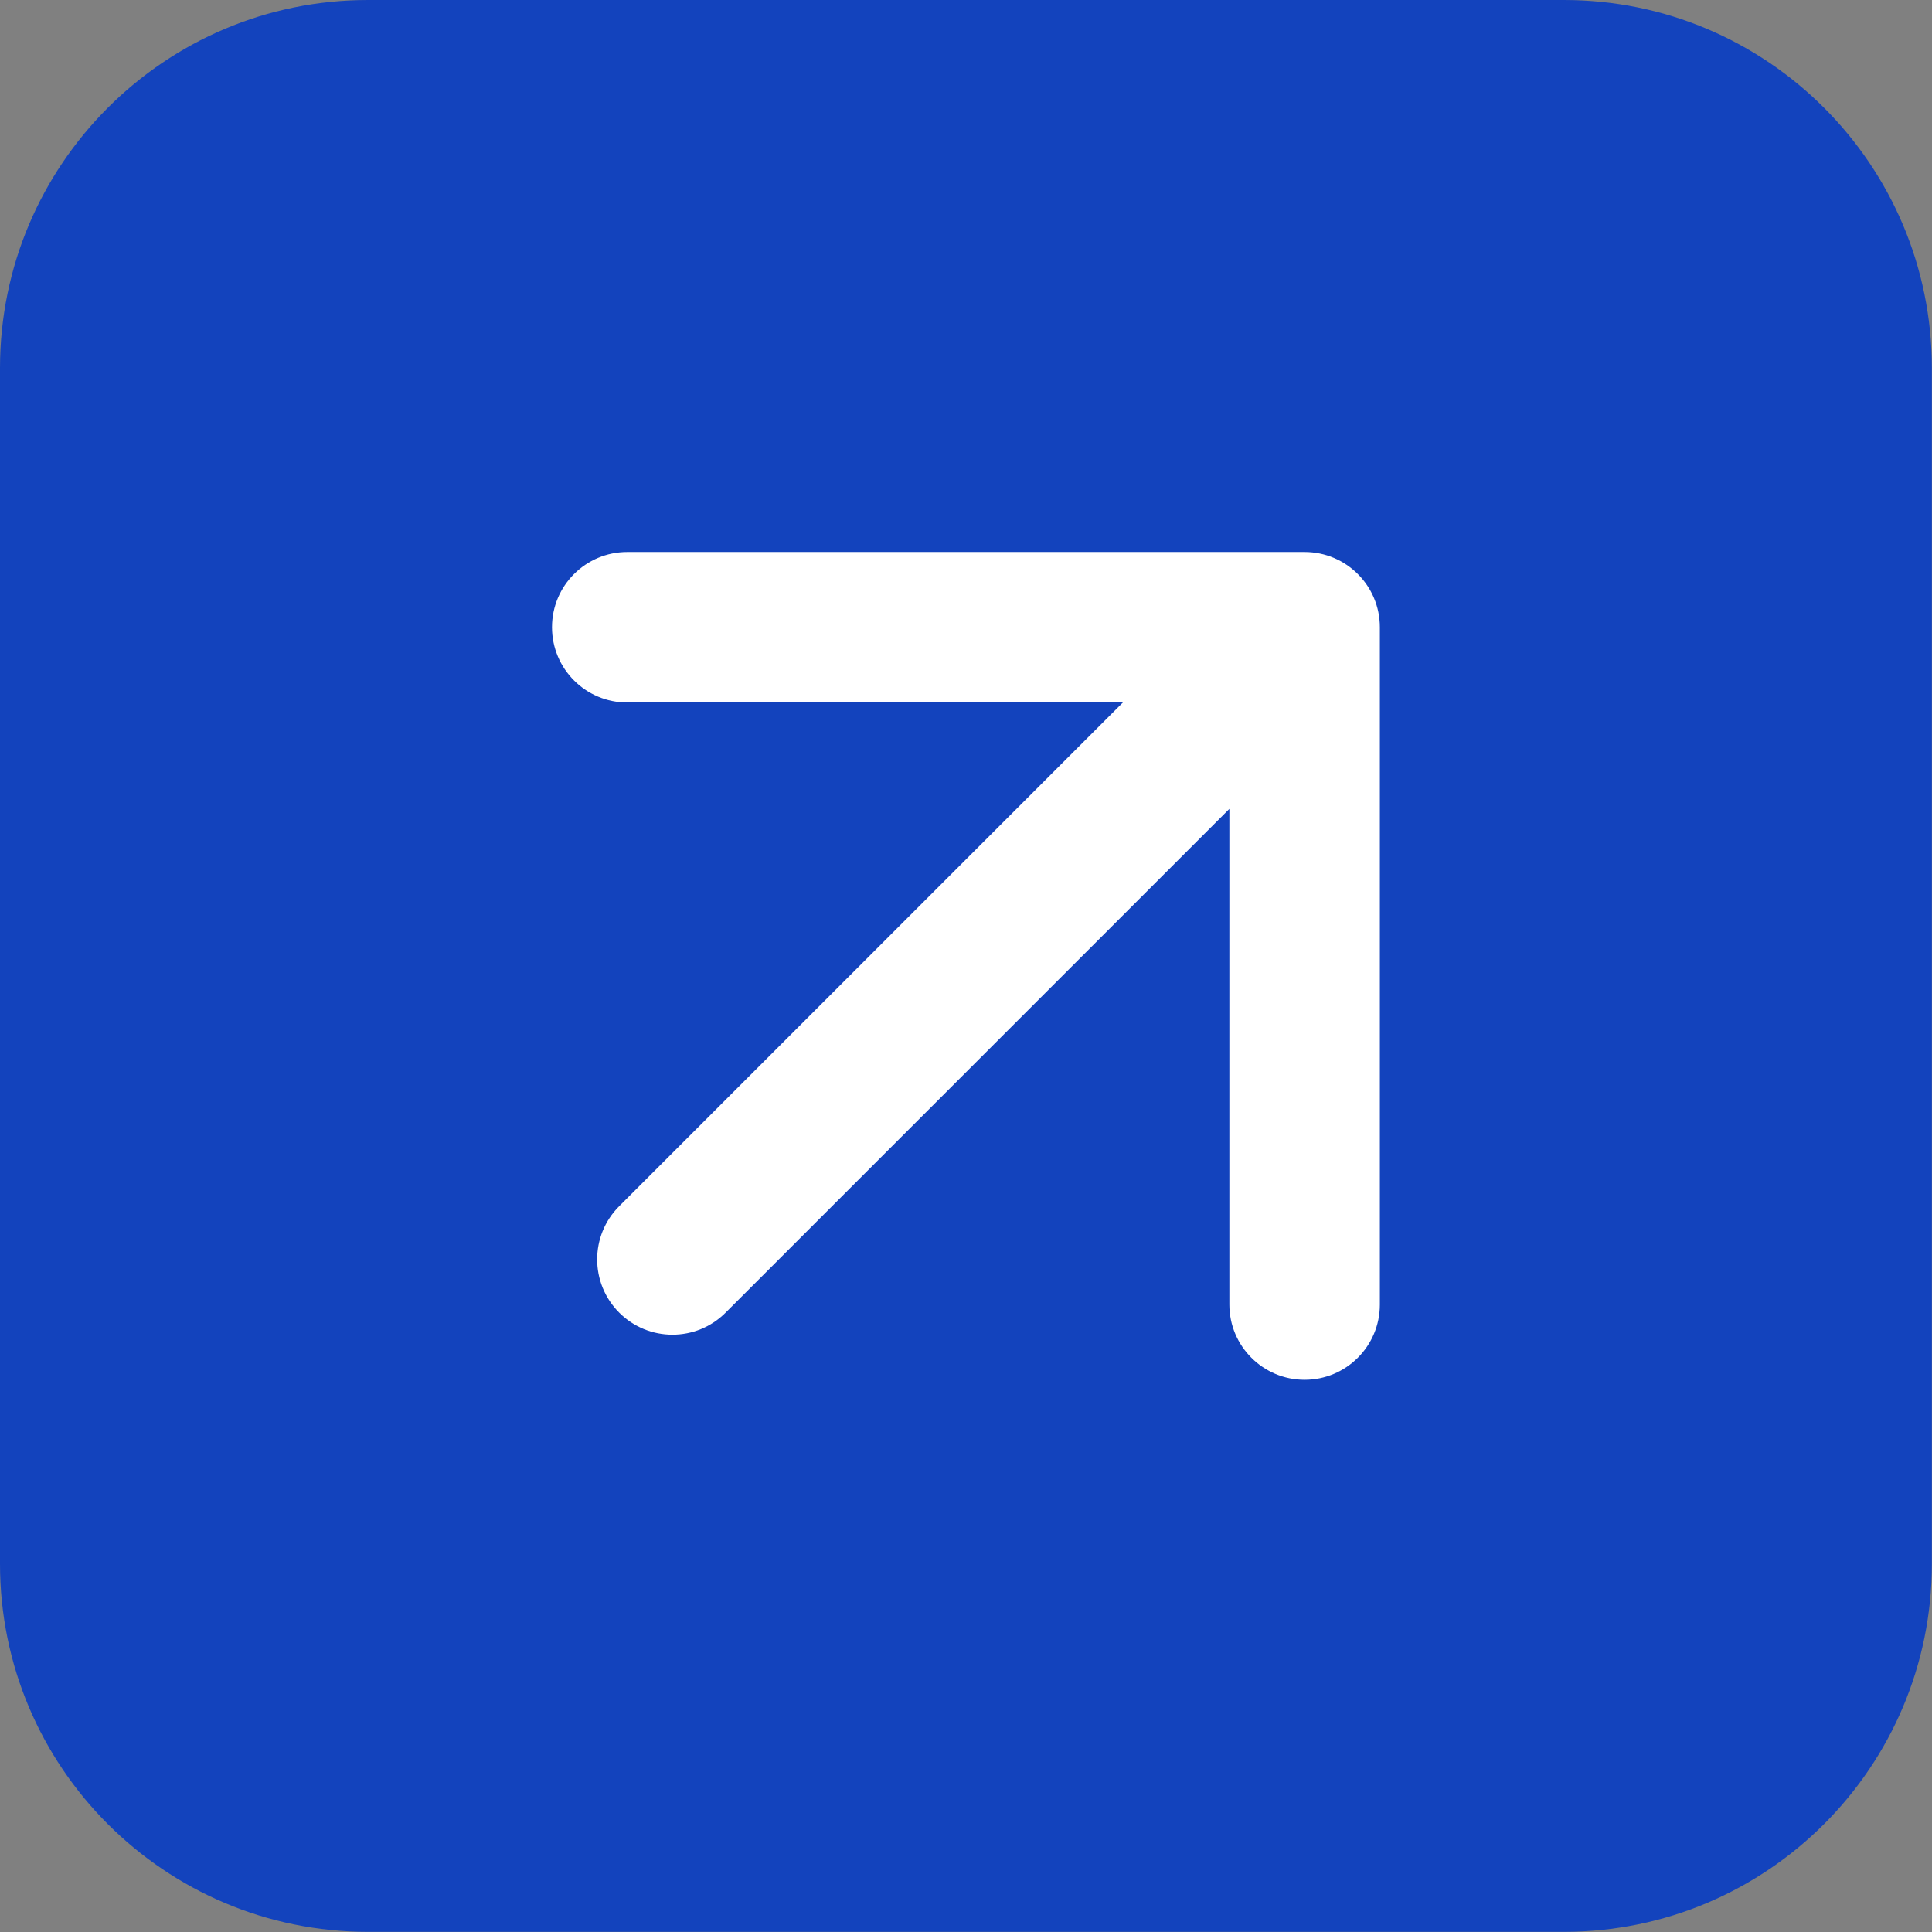
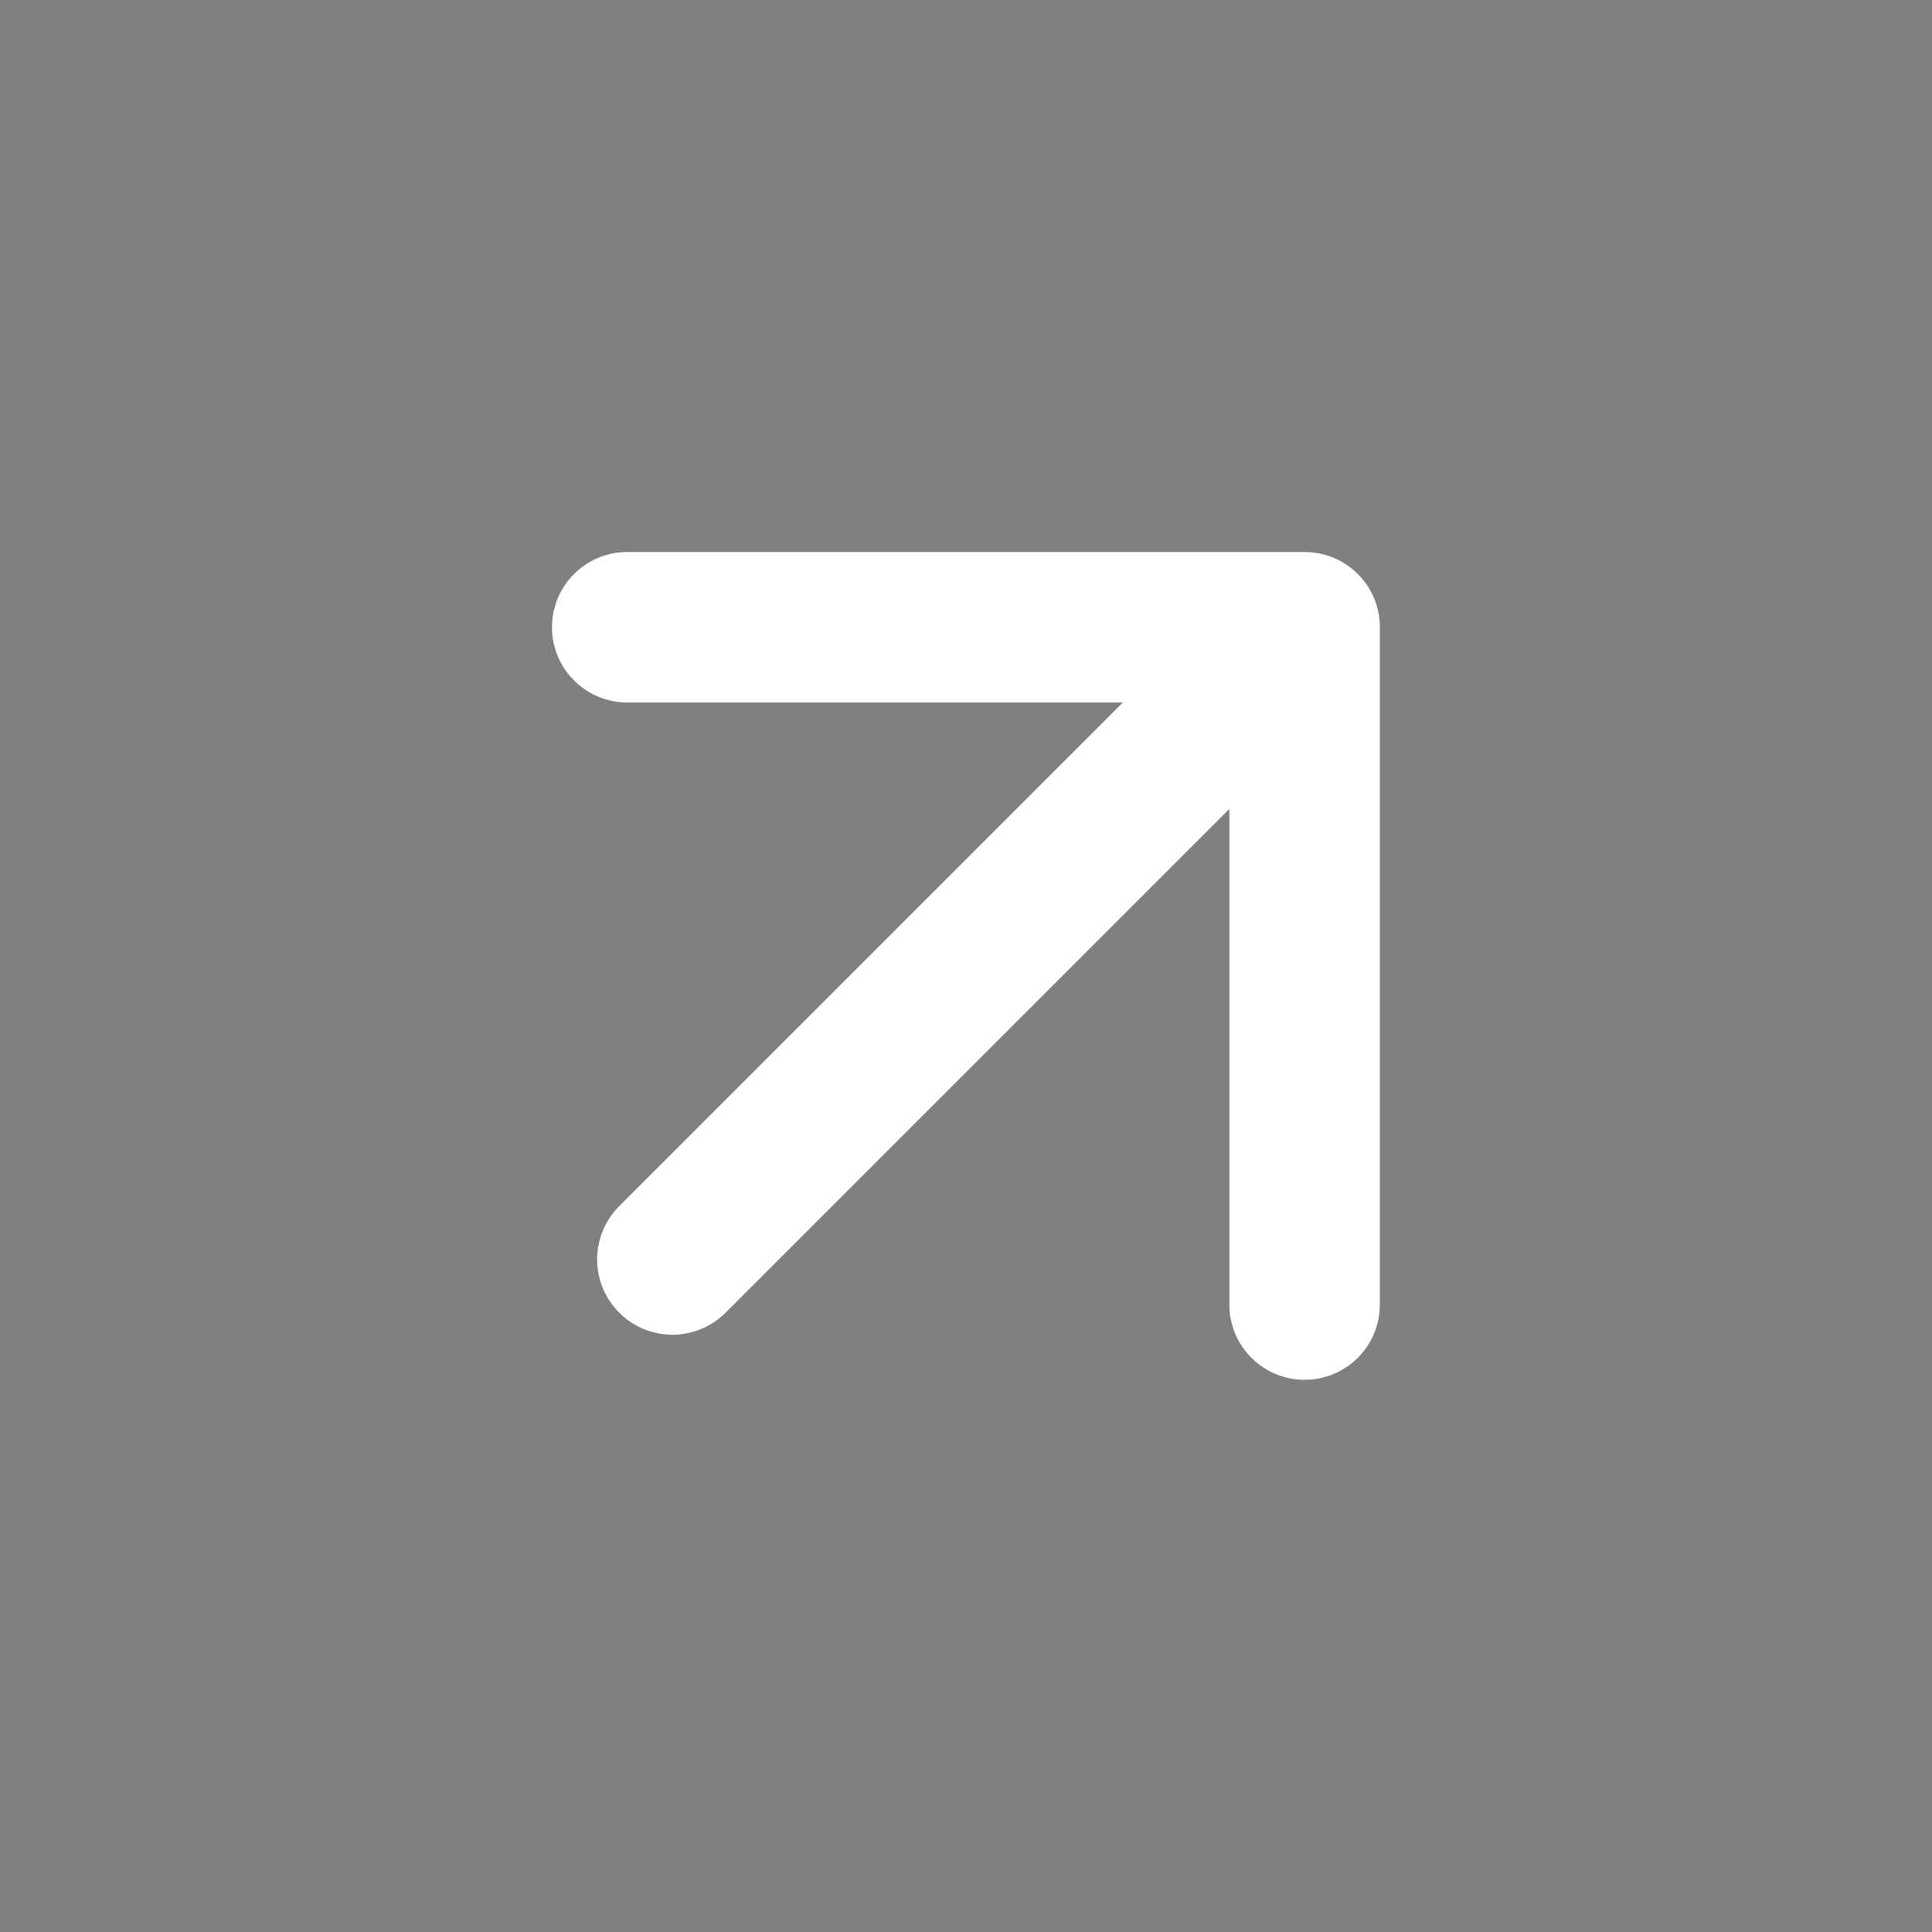
<svg xmlns="http://www.w3.org/2000/svg" width="28" height="28" viewBox="0 0 28 28" fill="none">
  <rect x="0" y="0" width="28" height="28" fill="#808080" stroke="none" />
-   <path d="M0 5.333C0 2.388 2.388 0 5.333 0H22.665C25.61 0 27.998 2.388 27.998 5.333V22.665C27.998 25.61 25.61 27.998 22.665 27.998H5.333C2.388 27.998 0 25.61 0 22.665V5.333Z" fill="#1343BD" />
  <path fill-rule="evenodd" clip-rule="evenodd" d="M9.091 8H18.907C19.51 8 19.998 8.488 19.998 9.09V18.907C19.998 19.509 19.51 19.997 18.907 19.997C18.305 19.997 17.817 19.509 17.817 18.907V11.723L10.516 19.024C10.091 19.45 9.4 19.45 8.974 19.024C8.548 18.598 8.548 17.907 8.974 17.481L16.274 10.181L9.091 10.181C8.488 10.181 8 9.693 8 9.09C8 8.488 8.488 8 9.091 8Z" fill="white" />
</svg>